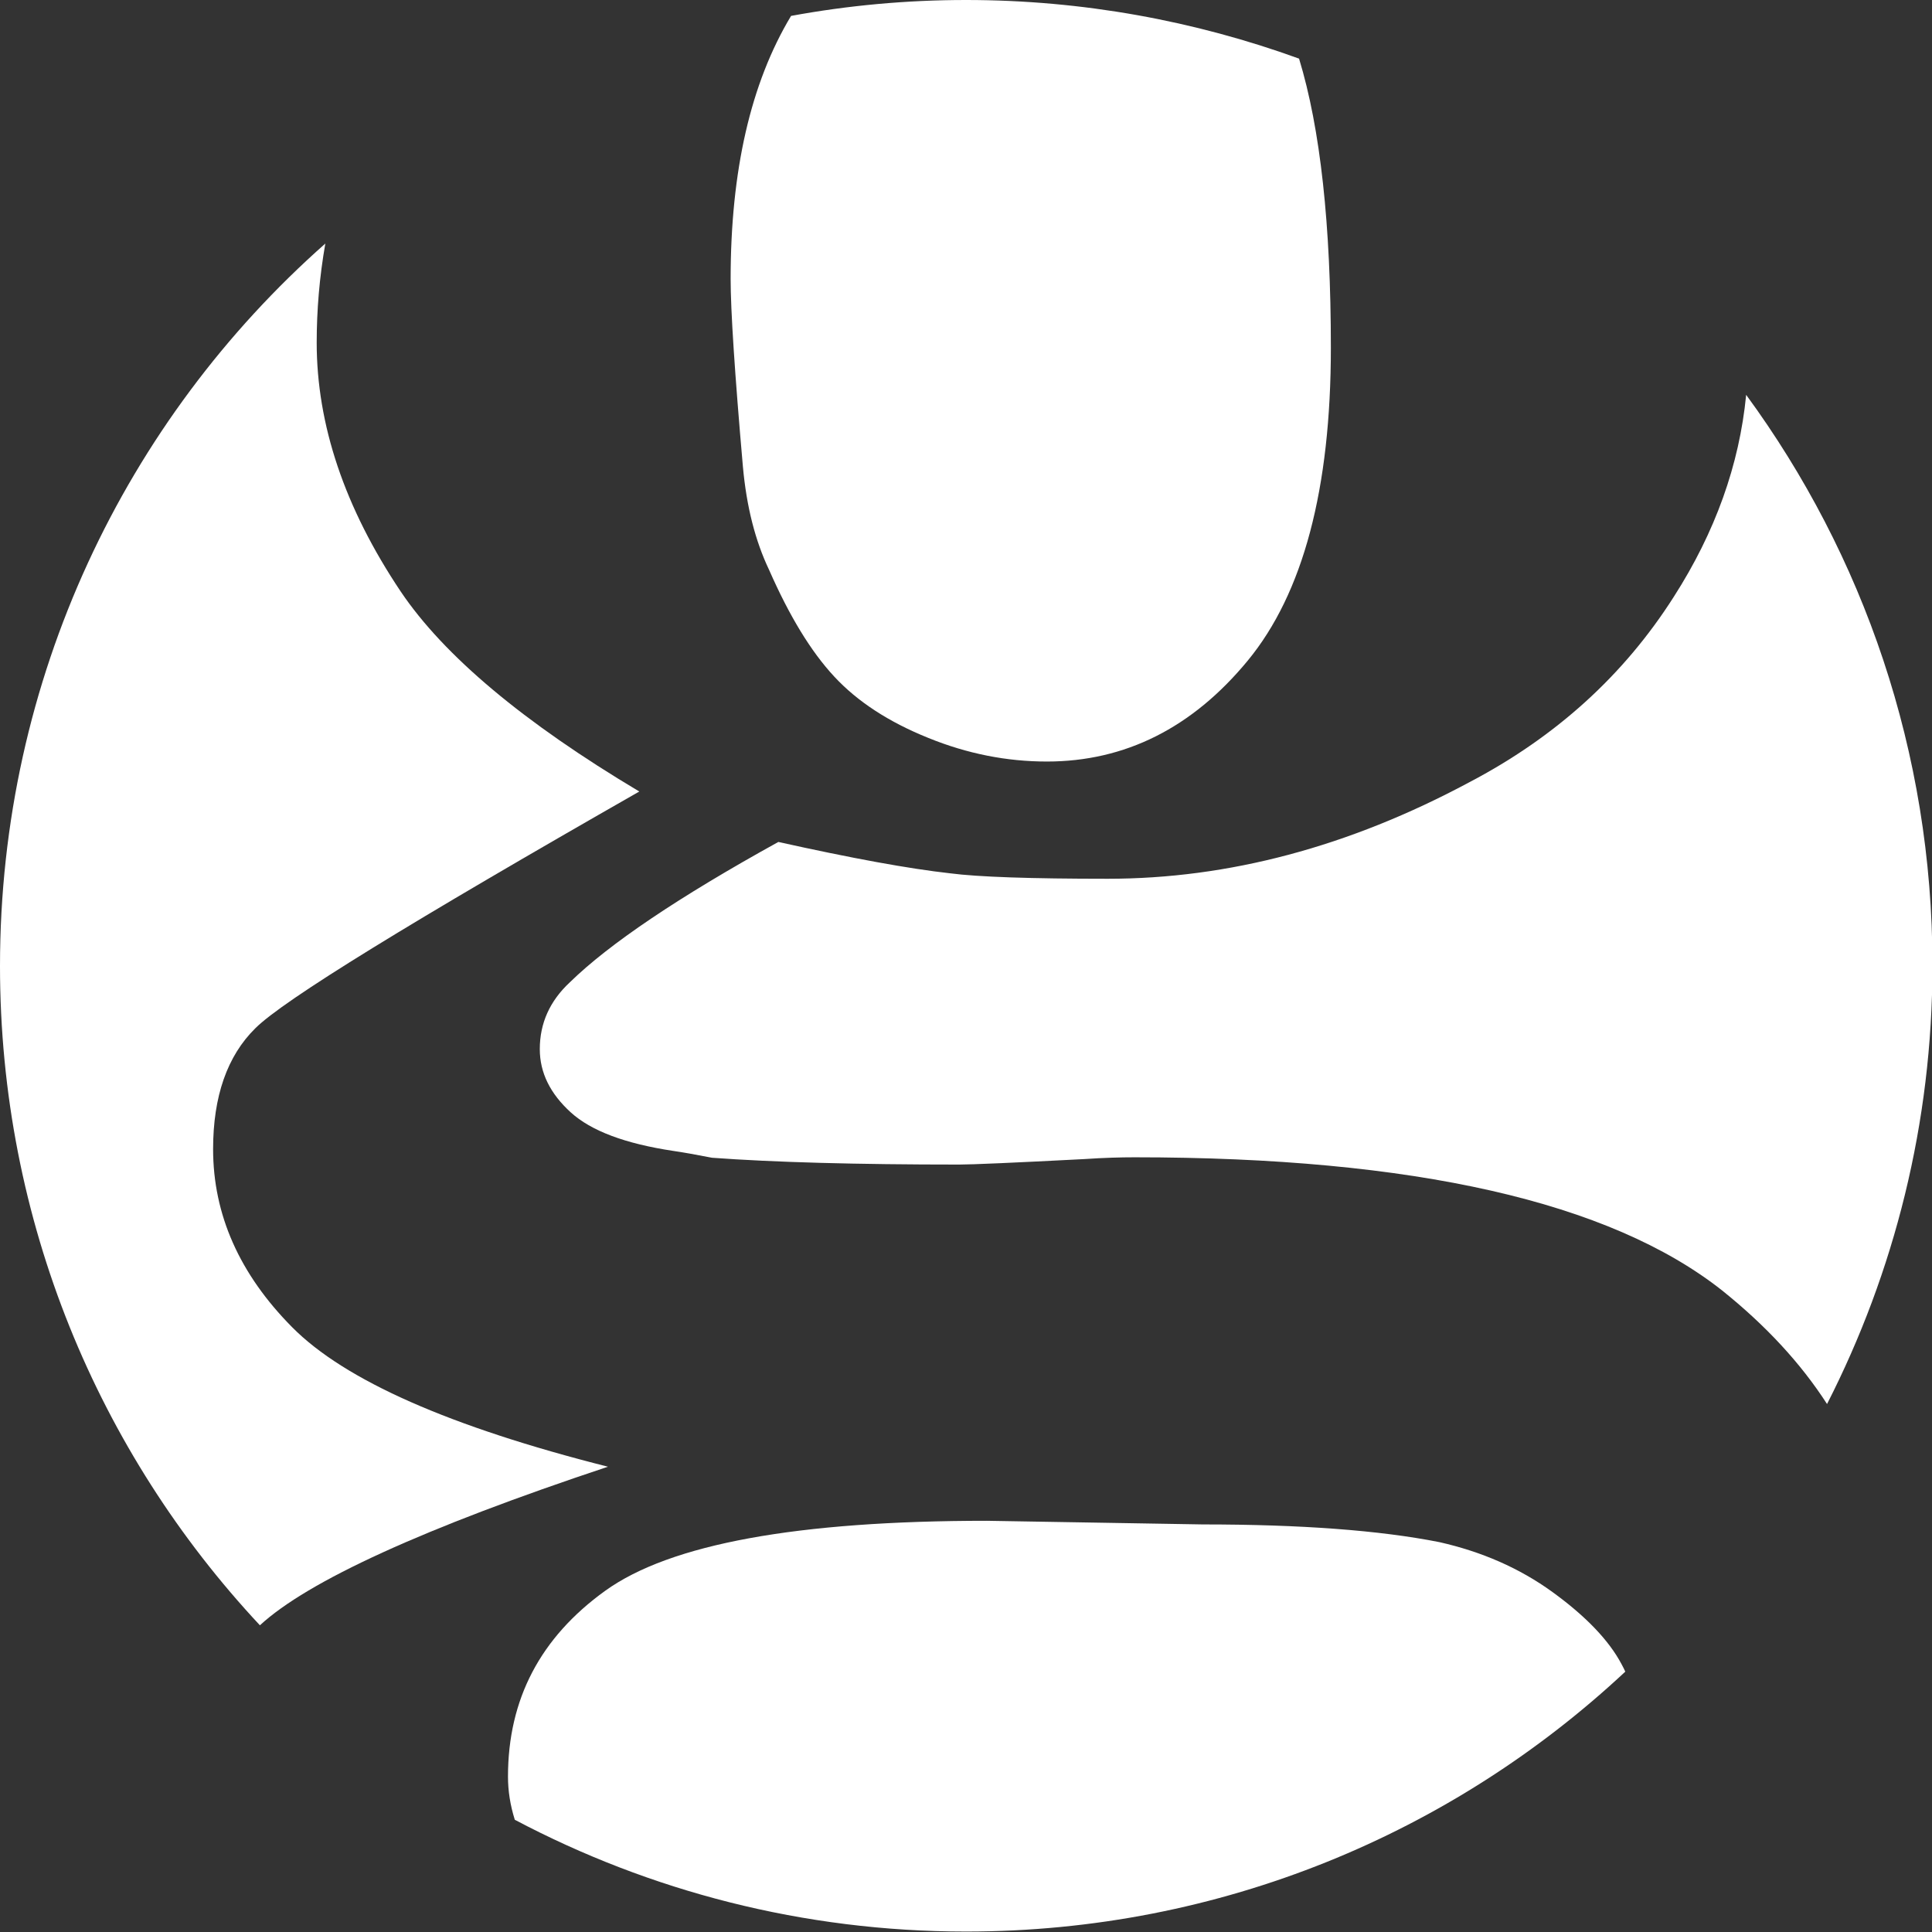
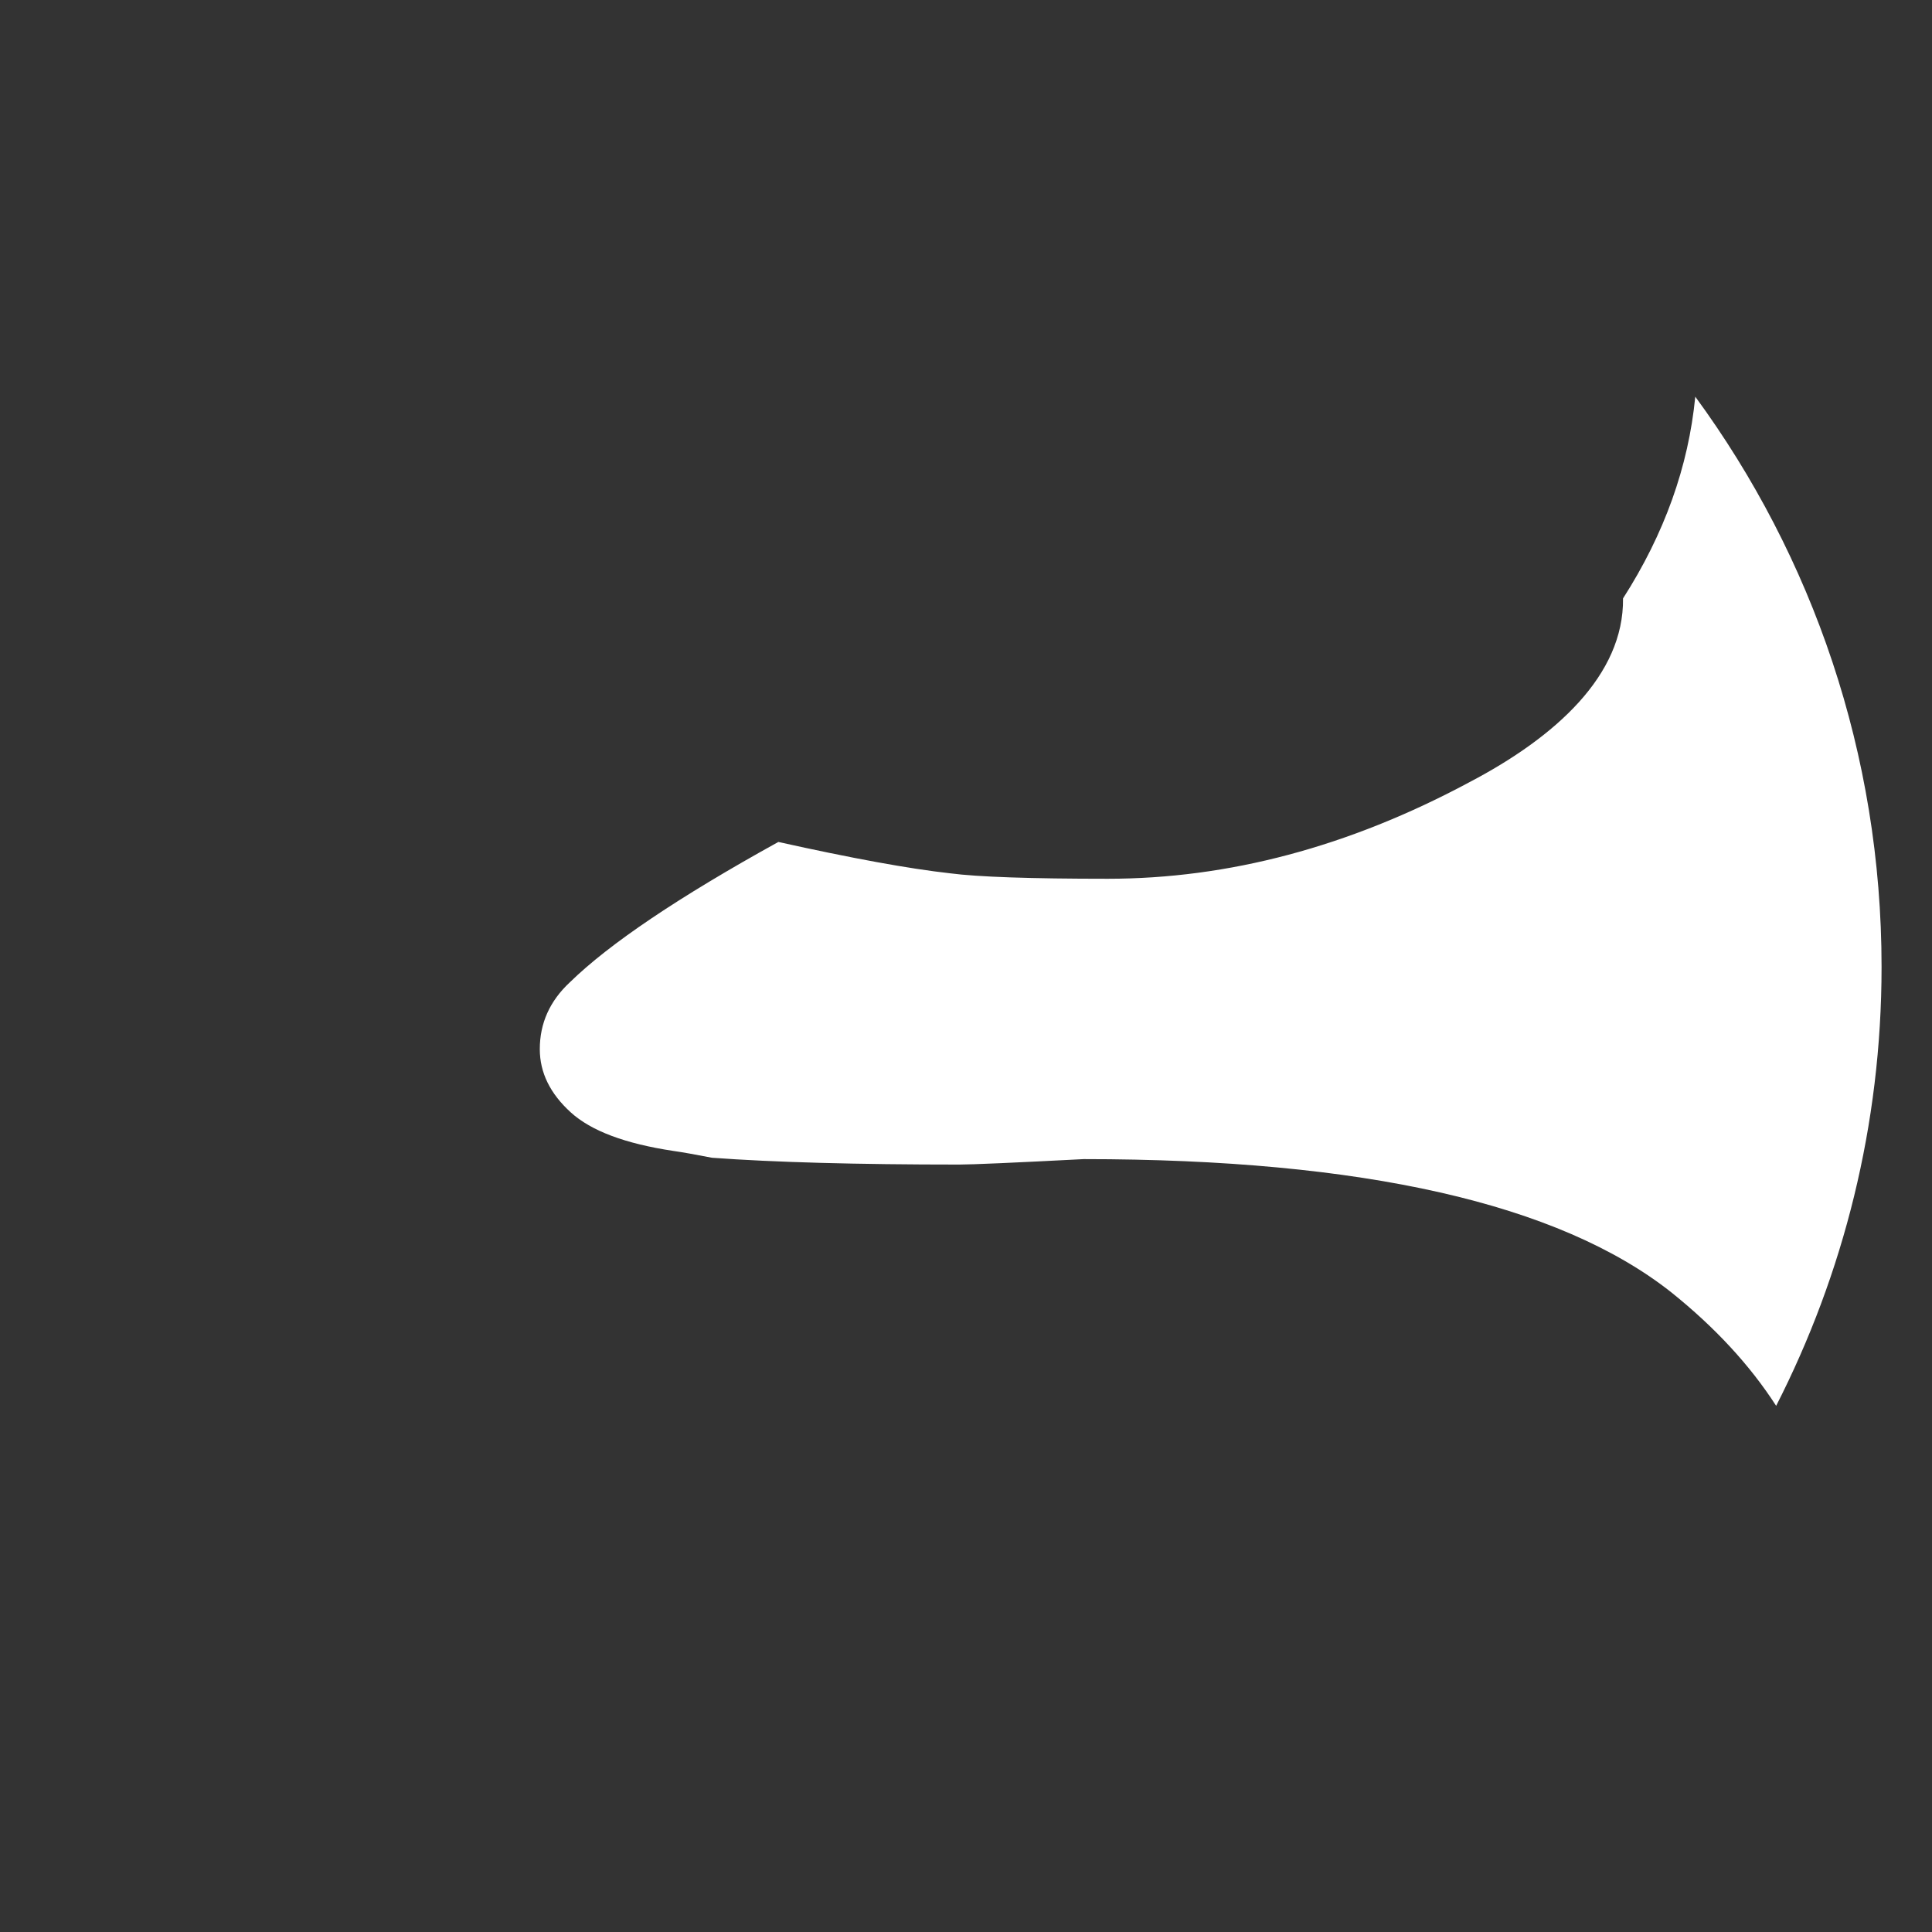
<svg xmlns="http://www.w3.org/2000/svg" version="1.1" id="Ebene_2" x="0px" y="0px" viewBox="0 0 425.2 425.2" style="enable-background:new 0 0 425.2 425.2;" xml:space="preserve">
  <rect x="0" y="0" width="425.2" height="425.2" fill="#333333" stroke="none" />
  <style type="text/css">
	.st0{fill:#FFFFFF;}
</style>
  <g>
-     <path class="st0" d="M64.3,292.1c-11.6-11.7-17.4-24.8-17.4-39.2c0-11.6,3.1-20.5,9.3-26.6c6.2-6.2,34.4-23.5,84.5-52.1   c-25.5-15.2-43-29.9-52.5-44c-12.4-18.5-18.5-36.8-18.5-54.8c0-7.1,0.6-14.4,1.9-21.8C27.7,92.4,0,149.3,0,212.6   c0,56.1,21.7,107.1,57.2,145.1c10.5-9.7,36-21.4,76.6-34.9C99,314,75.9,303.8,64.3,292.1z" />
-     <path class="st0" d="M323.3,172.2c-26.5,14.2-53,21.2-79.5,21.2c-17,0-28.6-0.4-34.7-1.2c-9-1-21.6-3.3-37.8-6.9   c-21.9,12.1-37.2,22.4-45.9,30.9c-4.4,4.1-6.6,9-6.6,14.7c0,5.2,2.3,9.8,6.8,13.9c4.5,4.1,12,6.9,22.6,8.5c2.1,0.3,4.9,0.8,8.5,1.5   c13.6,1,31.8,1.5,54.4,1.5c2.8,0,12-0.4,27.4-1.2c4.4-0.3,8.1-0.4,11.2-0.4c61.5,0,104.6,9.8,129.3,29.3c9.6,7.7,17.3,16,23.1,25   c14.8-29,23.2-61.8,23.2-96.6c0-46.9-15.2-90.3-41-125.5c-1.5,15.4-6.8,30.2-15.9,44.4C357.4,148.6,342.4,162.2,323.3,172.2z" />
-     <path class="st0" d="M212.6,0c-13.1,0-26,1.2-38.5,3.5c-8.9,14.8-13.3,34.1-13.3,57.9c0,6.9,0.9,20.7,2.7,41.3   c0.8,8.8,2.7,16.3,5.8,22.8c4.4,10,9.1,17.8,14.3,23.4c5.1,5.5,12,10,20.7,13.5c8.6,3.5,17.3,5.2,26.1,5.2c17.2,0,32-7.4,44.2-22.2   c12.2-14.8,18.3-37.8,18.3-68.9c0-27-2.3-48.2-7-63.6C263,4.6,238.3,0,212.6,0z" />
-     <path class="st0" d="M341.7,350.4c-7.3-5.3-15.6-8.9-24.9-11c-13.1-2.6-30.5-3.9-52.1-3.9l-47.5-0.8c-41.7,0-69.7,5.1-84,15.4   c-14.3,10.3-21.4,23.9-21.4,40.9c0,3.2,0.5,6.3,1.5,9.5c29.7,15.7,63.5,24.6,99.3,24.6c56.1,0,107.1-21.7,145.1-57.2   c-0.2-0.5-0.5-1-0.8-1.6C354.1,361,349,355.7,341.7,350.4z" />
+     <path class="st0" d="M323.3,172.2c-26.5,14.2-53,21.2-79.5,21.2c-17,0-28.6-0.4-34.7-1.2c-9-1-21.6-3.3-37.8-6.9   c-21.9,12.1-37.2,22.4-45.9,30.9c-4.4,4.1-6.6,9-6.6,14.7c0,5.2,2.3,9.8,6.8,13.9c4.5,4.1,12,6.9,22.6,8.5c2.1,0.3,4.9,0.8,8.5,1.5   c13.6,1,31.8,1.5,54.4,1.5c2.8,0,12-0.4,27.4-1.2c61.5,0,104.6,9.8,129.3,29.3c9.6,7.7,17.3,16,23.1,25   c14.8-29,23.2-61.8,23.2-96.6c0-46.9-15.2-90.3-41-125.5c-1.5,15.4-6.8,30.2-15.9,44.4C357.4,148.6,342.4,162.2,323.3,172.2z" />
  </g>
  <g id="Ebene_1">
</g>
</svg>